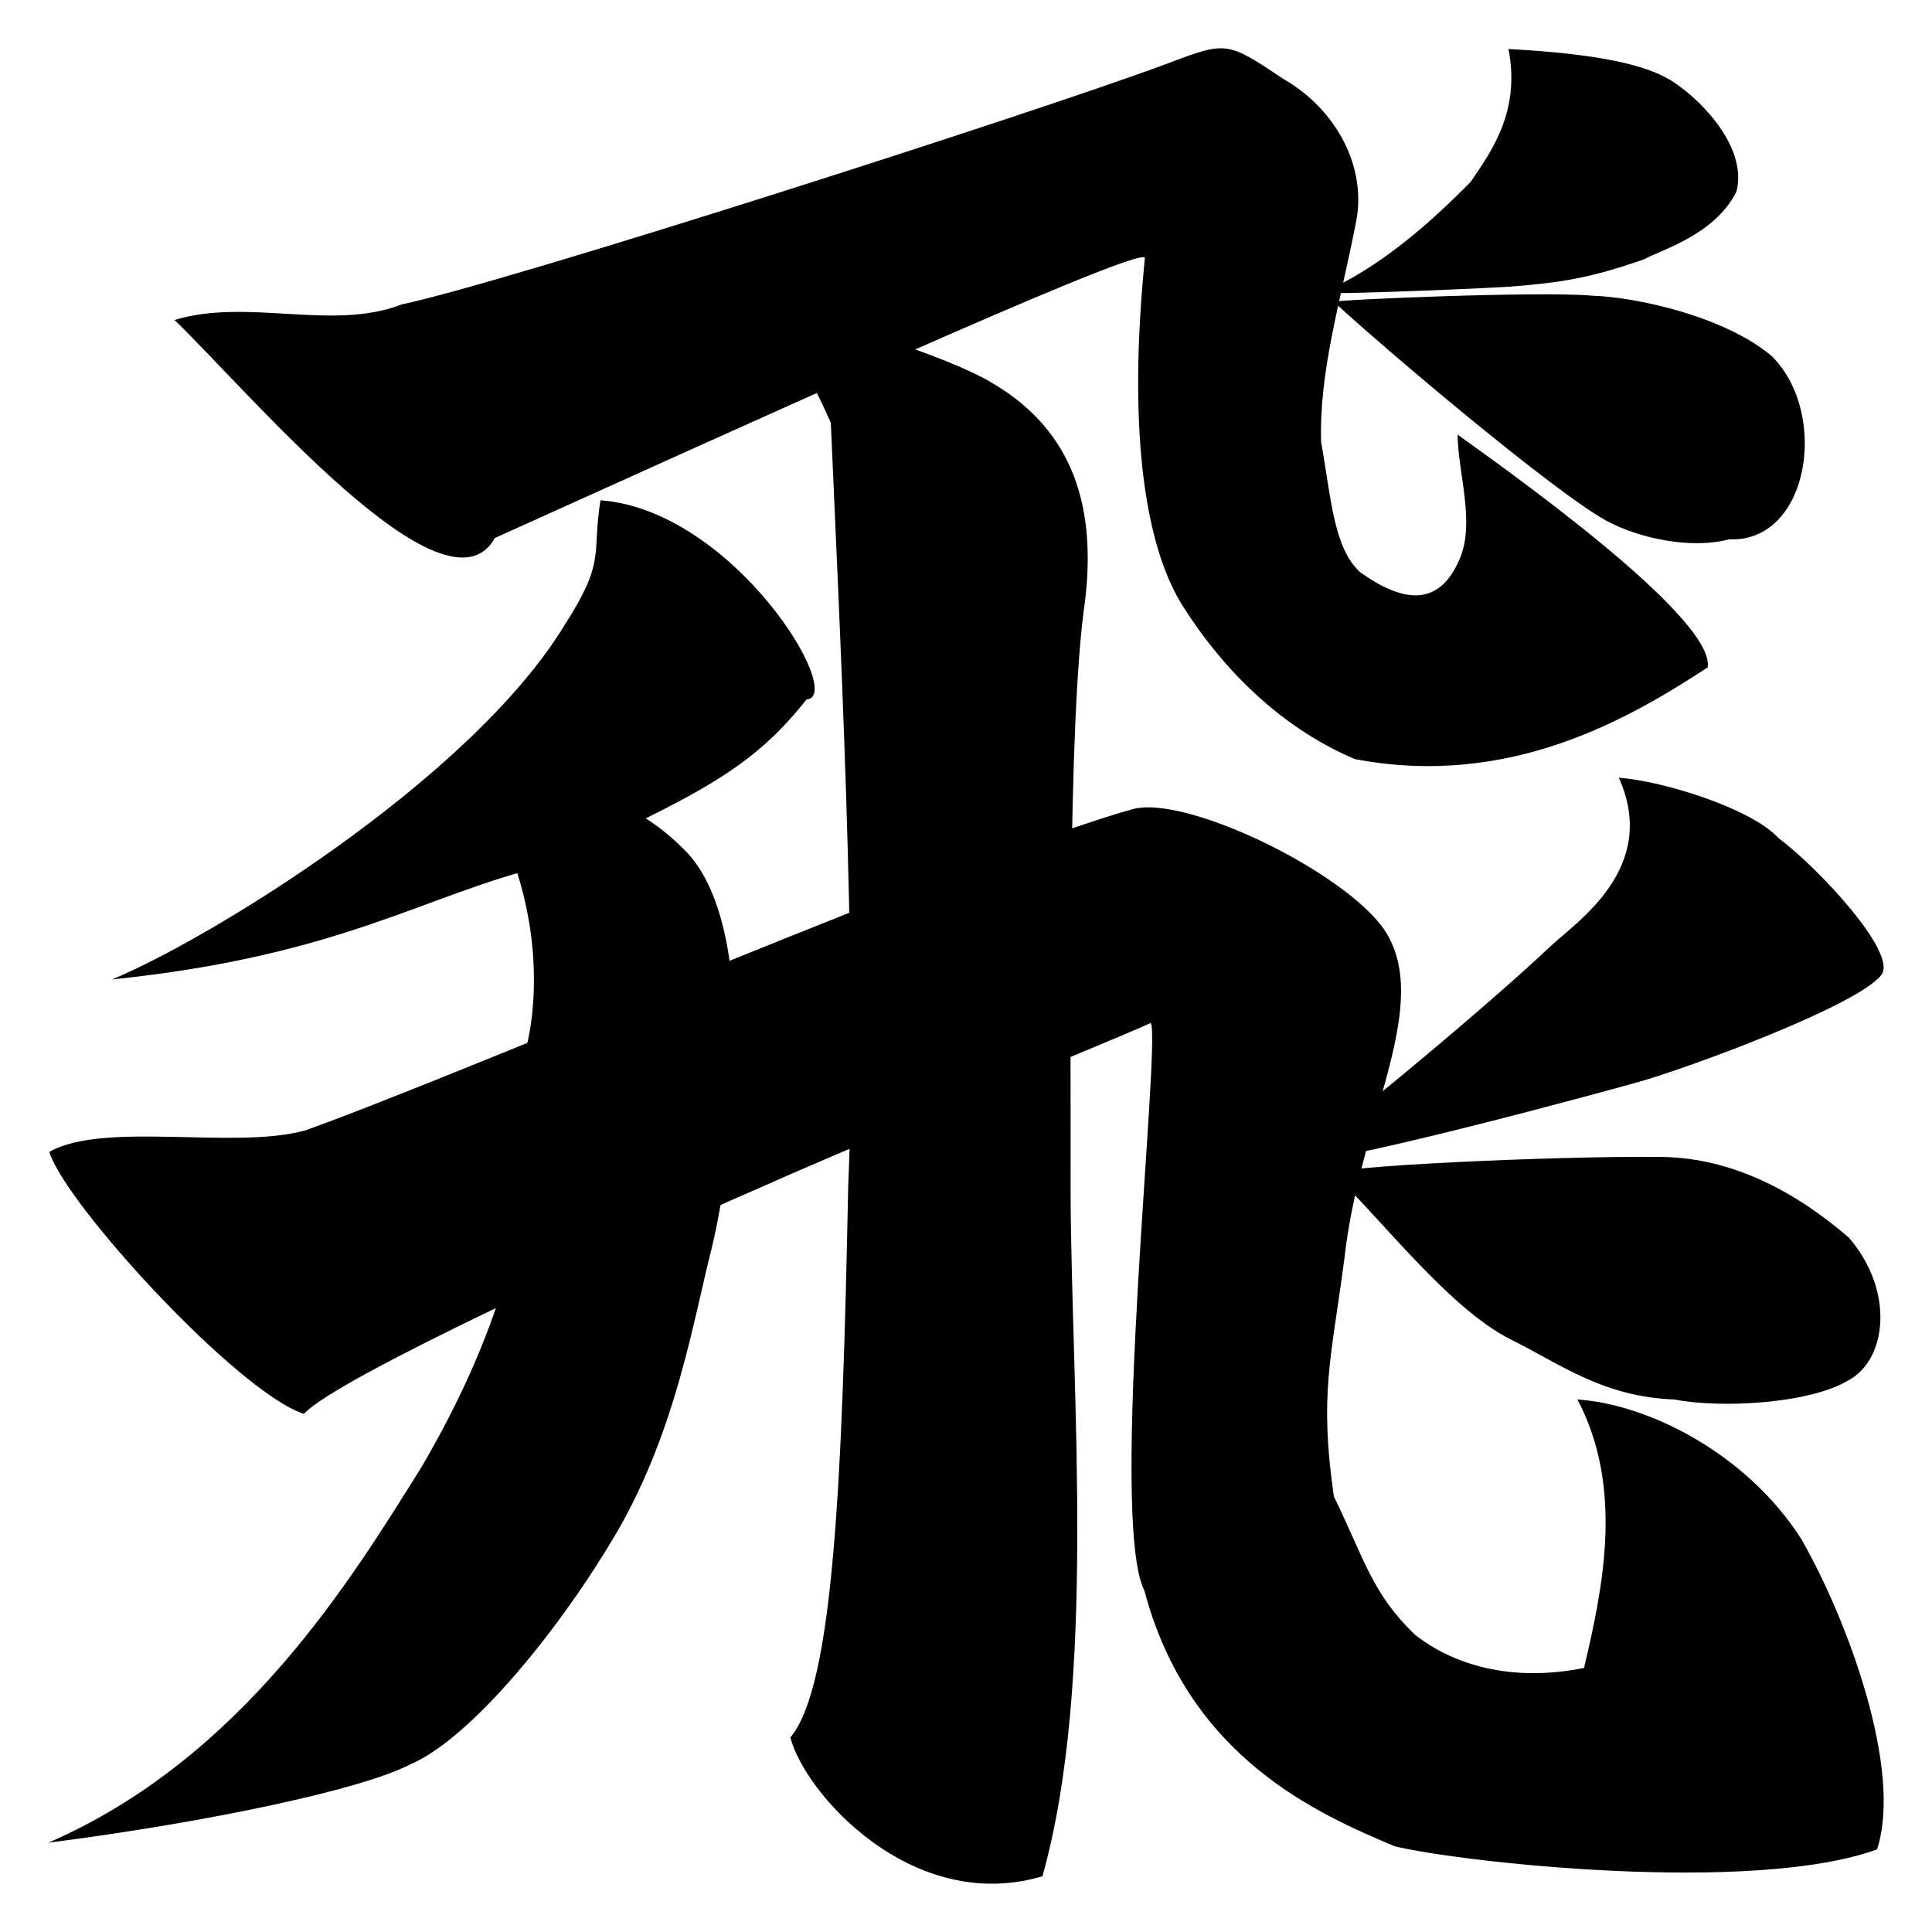
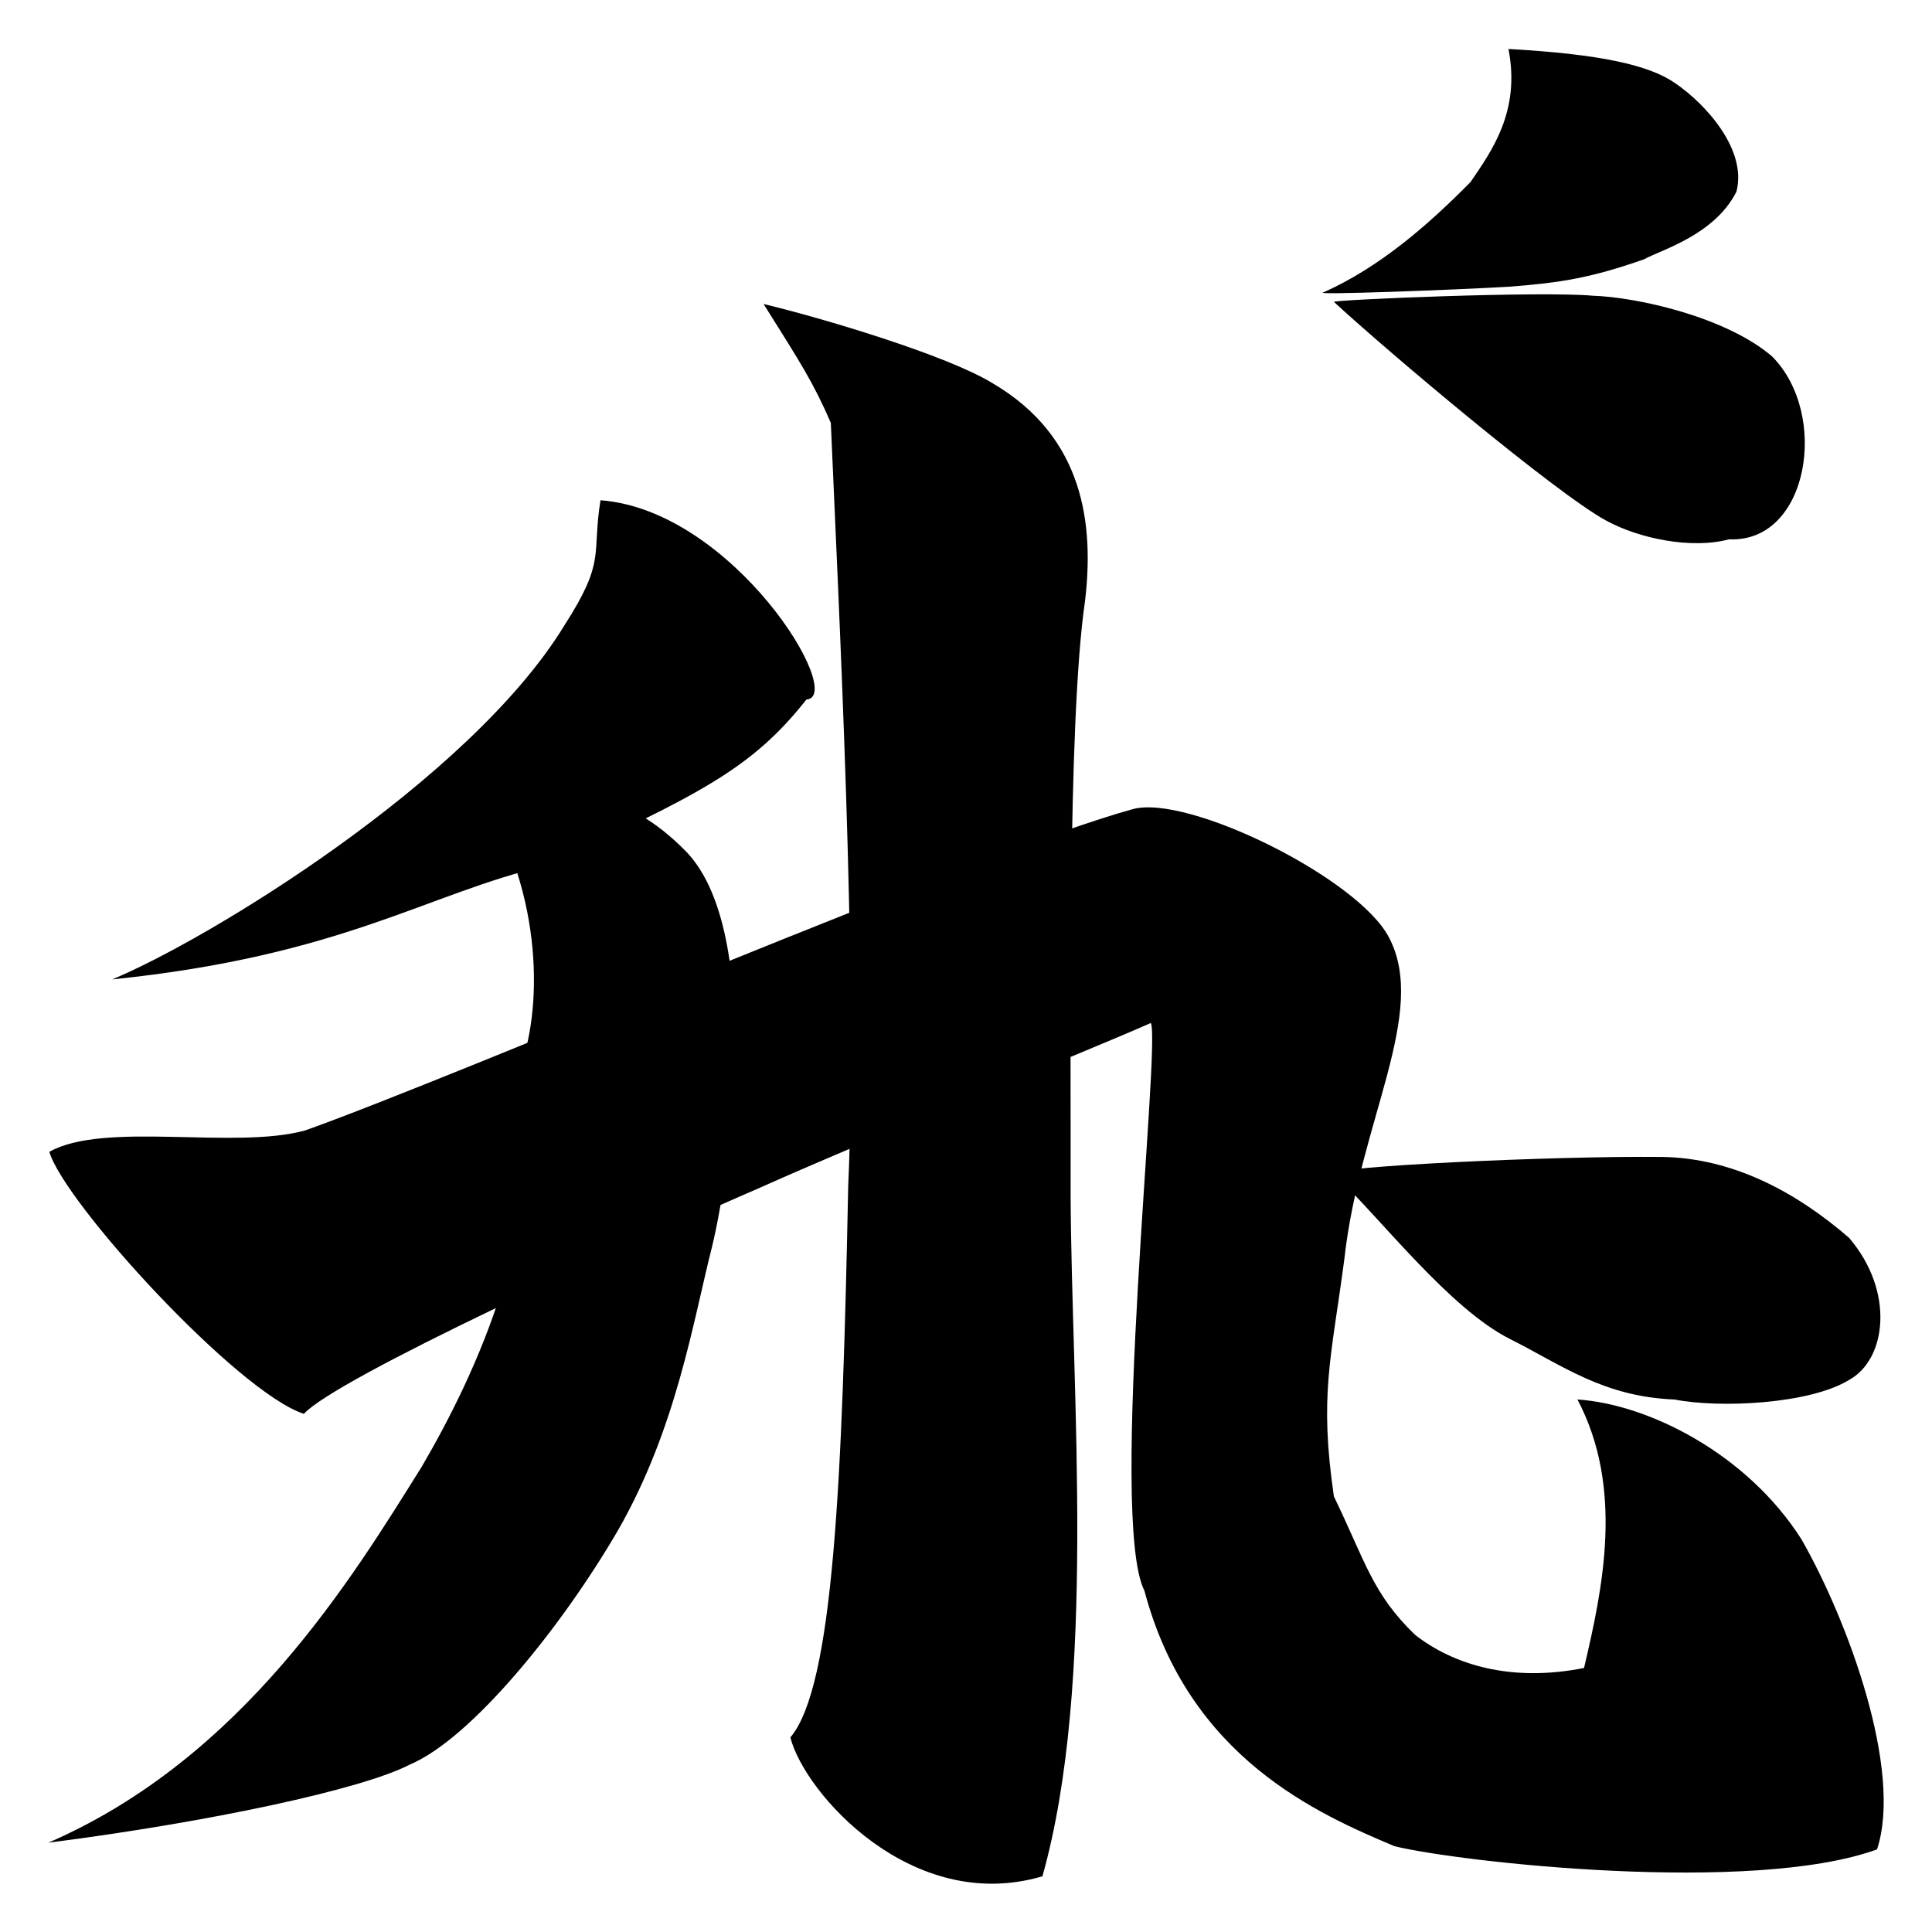
<svg xmlns="http://www.w3.org/2000/svg" width="200" height="200" xml:space="default" id="hisha" version="1.0">
-   <path style="fill:#000000;stroke:#000000;stroke-width:0" id="1" d="M 18.067,33.125 C 25.663,30.82 34.422,34.315 41.59,31.509 C 52.096,29.33 106.917,11.753 120.682,6.64 C 127.038,4.232 126.974,4.256 132.881,8.19 C 138.239,11.254 141.617,17.292 140.335,23.192 C 138.689,31.582 136.552,38.452 136.761,45.779 C 137.785,51.348 138.009,56.743 140.834,59.264 C 145.071,62.256 148.884,63.017 151.078,57.924 C 152.752,54.15 150.927,48.977 150.888,44.988 C 154.809,47.836 177.603,63.822 176.78,69.088 C 168.619,74.418 156.256,81.631 140.249,78.58 C 132.148,75.147 126.178,68.701 122.367,62.618 C 115.918,52.128 118.088,31.398 118.516,26.674 C 117.742,25.474 74.173,45.357 51.231,55.693 C 46.121,64.836 25.689,40.465 18.067,33.125 z " />
  <path style="fill:#000000;stroke:#000000;stroke-width:0" d="M 170.185,26.846 C 164.702,28.76 161.655,29.263 156.212,29.681 C 150.934,29.995 135.312,30.589 137.035,30.253 C 142.815,27.664 147.798,23.335 152.231,18.841 C 154.388,15.668 157.423,11.547 156.156,5.071 C 165.544,5.591 170.715,6.714 173.431,8.622 C 176.634,10.813 180.882,15.547 179.754,19.846 C 177.476,24.355 171.91,25.882 170.185,26.846 z " id="2" />
  <path style="fill:#000000;stroke:#000000;stroke-width:0" id="3" d="M 164.867,30.612 C 169.388,30.75 178.641,32.776 183.453,36.903 C 189.417,42.918 187.214,56.217 179.002,55.827 C 175.103,56.877 169.698,55.754 166.282,53.901 C 160.934,50.979 143.506,36.263 138.089,31.254 C 137.849,31.042 159.462,30.118 164.867,30.612 z " />
  <path style="fill:#000000;stroke:#000000;stroke-width:0" id="4" d="M 102.734,39.661 C 112.271,45.247 113.256,54.352 112.32,62.238 C 110.475,74.792 110.875,107.821 110.829,123.741 C 110.935,144.529 113.535,174.259 107.913,194.231 C 94.415,198.231 83.267,185.606 81.818,179.855 C 86.299,174.592 87.195,153.204 87.807,122.739 C 88.801,100.946 86.822,62.83 86.007,43.774 C 84.21,39.642 82.95,37.673 79.044,31.47 C 85.084,32.913 97.992,36.758 102.734,39.661 z " />
  <path style="fill:#000000;stroke:#000000;stroke-width:0" id="5" d="M 83.483,72.412 C 77.8,79.611 72.403,82.236 56.506,89.616 C 44.167,92.505 35.546,98.933 11.605,101.389 C 21.422,97.336 48.599,80.836 58.419,64.752 C 62.773,57.975 61.239,57.532 62.162,51.785 C 75.967,52.837 87.642,72.146 83.483,72.412 z " />
  <path style="fill:#000000;stroke:#000000;stroke-width:0" id="6" d="M 70.866,87.991 C 78.87,95.9 75.823,120.305 73.714,129.047 C 71.734,136.834 70.032,147.837 63.987,158.396 C 58.132,168.463 48.788,179.986 42.427,182.666 C 37.509,185.229 21.774,188.603 5,190.757 C 25.187,181.996 36.444,163.366 43.68,151.798 C 49.253,142.227 56.728,126.499 54.294,109.158 C 56.38,101.767 55.507,89.44 48.032,79.773 C 59.293,81.482 64.961,82.045 70.866,87.991 z " />
  <path style="fill:#000000;stroke:#000000;stroke-width:0" id="7" d="M 5.106,119.238 C 10.799,116.025 24.298,119.051 31.612,117.015 C 47.041,111.532 101.477,88.089 117.224,83.774 C 122.851,82.148 140.613,90.891 143.793,97.06 C 147.88,104.838 140.73,116.095 139.161,130.383 C 137.79,140.727 136.56,144.417 138.083,154.908 C 141.313,161.56 142.04,164.949 146.485,169.237 C 150.441,172.325 156.404,174.182 163.98,172.666 C 165.924,164.404 168.133,154.05 163.297,144.874 C 170.588,145.352 180.812,150.438 186.483,159.342 C 191.306,167.779 196.995,183.253 194.31,191.449 C 181.374,196.152 151.072,192.766 144.355,191.118 C 136.434,187.773 123.057,181.974 118.472,164.675 C 114.703,157.292 120.196,108.031 119.134,105.898 C 112.523,108.837 90.948,117.458 78.729,122.924 C 64.051,129.295 34.868,142.638 31.458,146.361 C 24.629,144.15 6.696,124.588 5.106,119.238 z " />
-   <path style="fill:#000000;stroke:#000000;stroke-width:0" id="8" d="M 194.762,100.913 C 192.431,104.049 174.783,110.56 169.601,112.011 C 165.308,113.223 136.068,121.159 133.904,120.193 C 140.277,115.596 154.89,103.305 160.544,97.921 C 163.263,95.39 171.766,89.818 167.579,80.507 C 172.303,80.87 181.36,83.736 184.128,86.77 C 188.191,89.807 196.474,98.664 194.762,100.913 z " />
  <path style="fill:#000000;stroke:#000000;stroke-width:0" id="9" d="M 172.023,119.765 C 179.417,119.869 185.979,123.429 191.419,128.144 C 196.17,133.703 195.287,140.735 191.407,142.857 C 187.338,145.35 178.034,145.798 173.341,144.877 C 165.954,144.583 161.702,141.316 156.33,138.623 C 150.081,135.488 143.025,126.258 138.091,121.511 C 137.32,120.763 160.745,119.647 172.023,119.765 z " />
</svg>